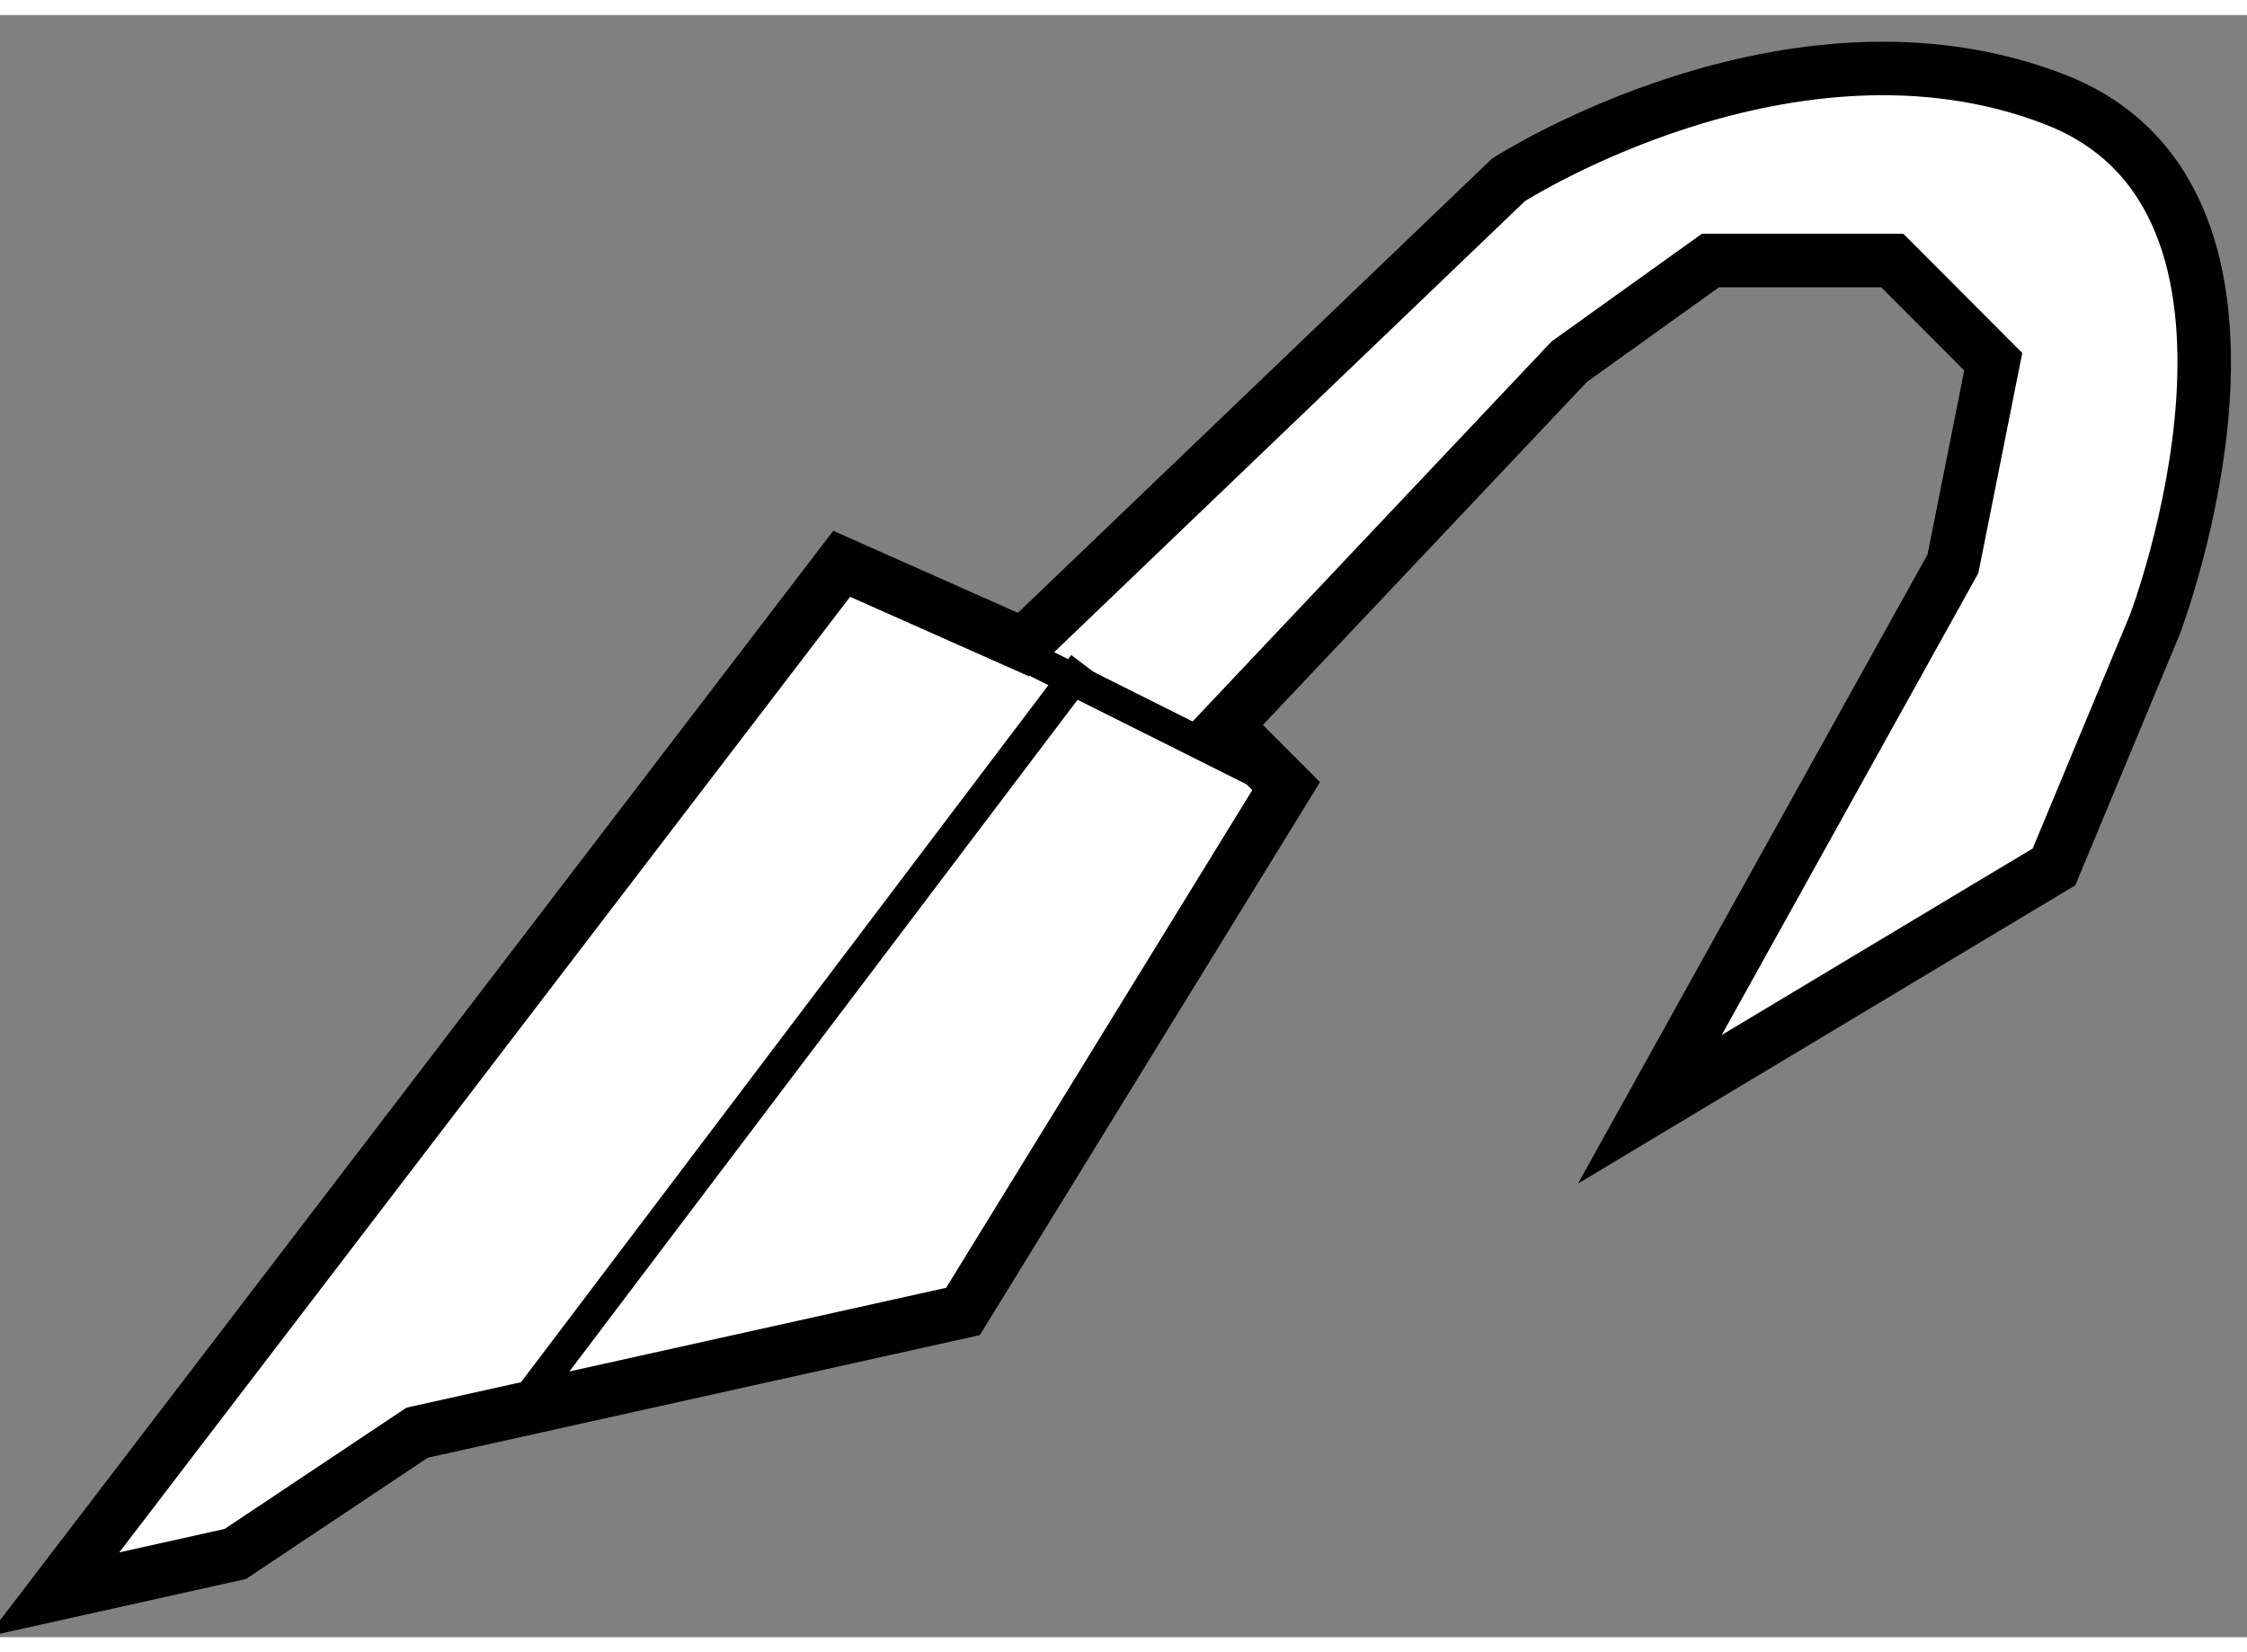
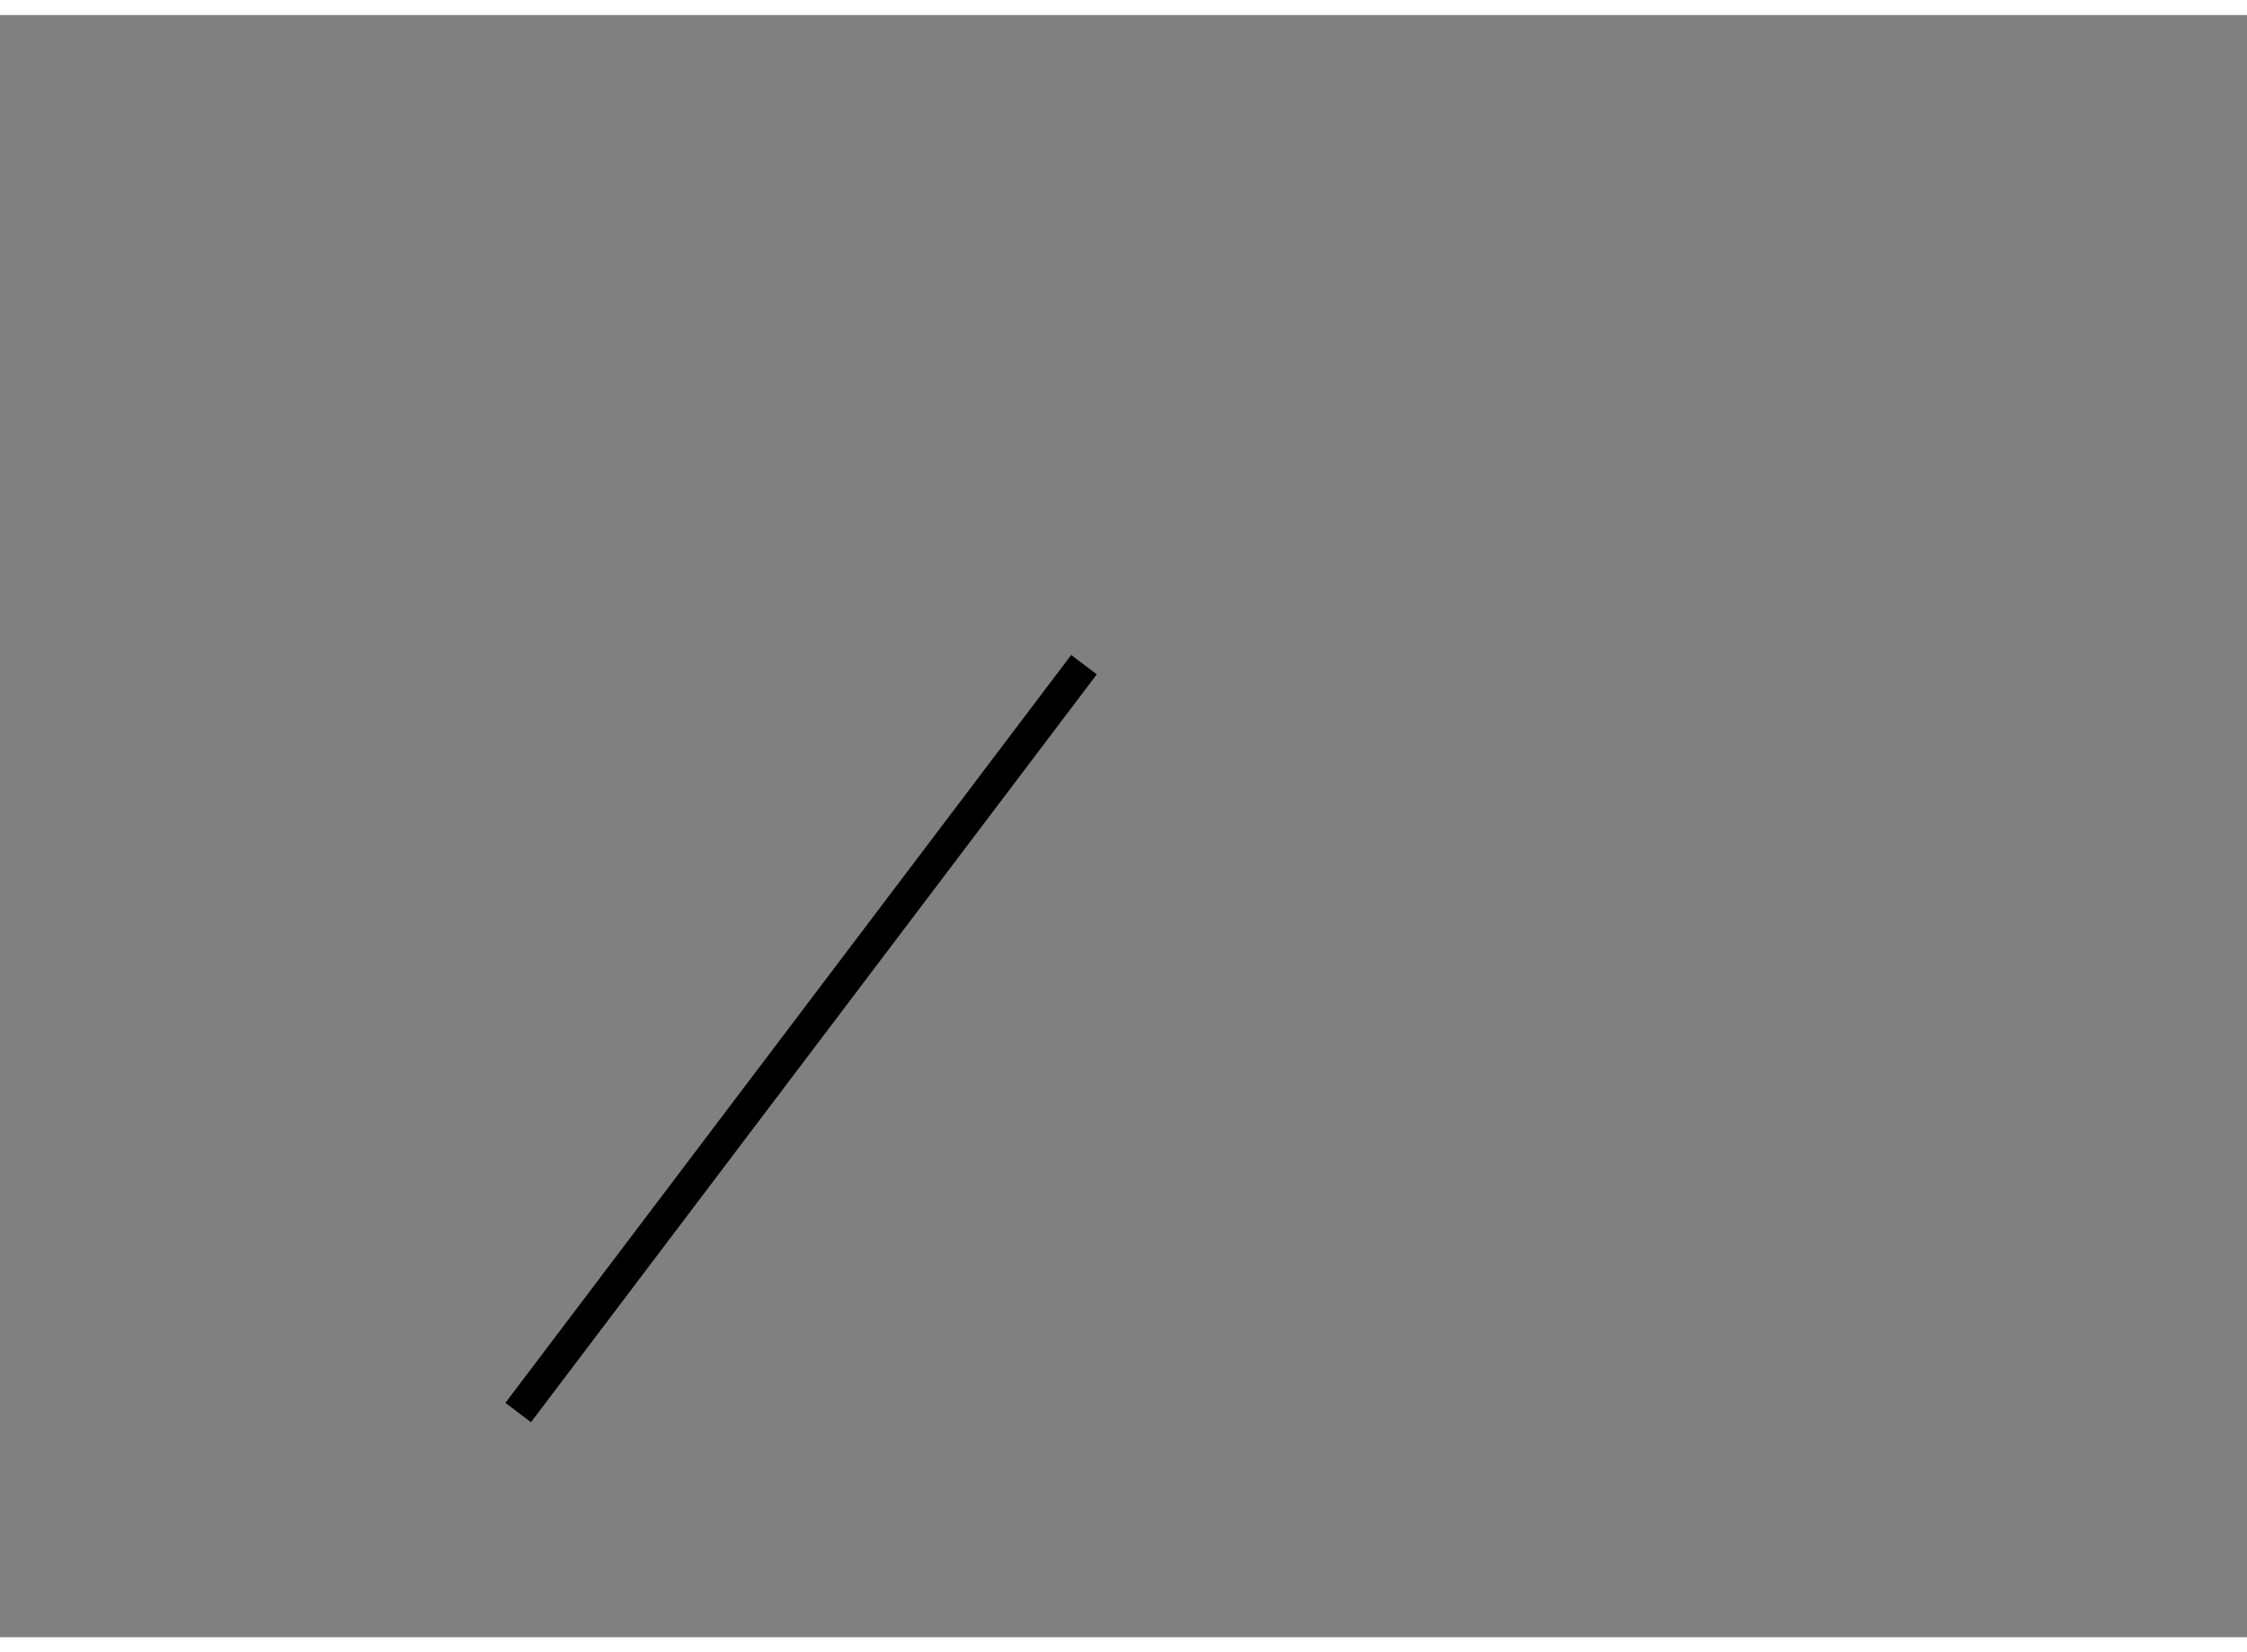
<svg xmlns="http://www.w3.org/2000/svg" version="1.1" x="0px" y="0px" width="244.8px" height="180px" viewBox="171.815 67.87 21.005 15.164" enable-background="new 0 0 244.8 180" xml:space="preserve">
  <rect x="171.815" y="67.87" width="21.005" height="15.164" fill="#808080" stroke="none" />
  <g>
-     <path fill="#FFFFFF" stroke="#000000" stroke-width="0.5" d="M175.715,81.122l-1.7,1.134l-1.7,0.378L179.683,73l1.699,0.755    l4.534-4.344c0,0,2.645-1.701,5.1-0.755c2.456,0.944,0.943,4.911,0.943,4.911l-0.943,2.266l-3.778,2.266L190.071,73l0.377-1.889    l-0.944-0.946h-1.7l-1.32,0.946l-3.212,3.4l0.566,0.567l-3.021,4.911L175.715,81.122z" />
    <line fill="none" stroke="#000000" stroke-width="0.3" x1="176.659" y1="80.934" x2="181.948" y2="73.943" />
-     <line fill="none" stroke="#000000" stroke-width="0.3" x1="179.683" y1="73" x2="183.838" y2="75.079" />
  </g>
</svg>